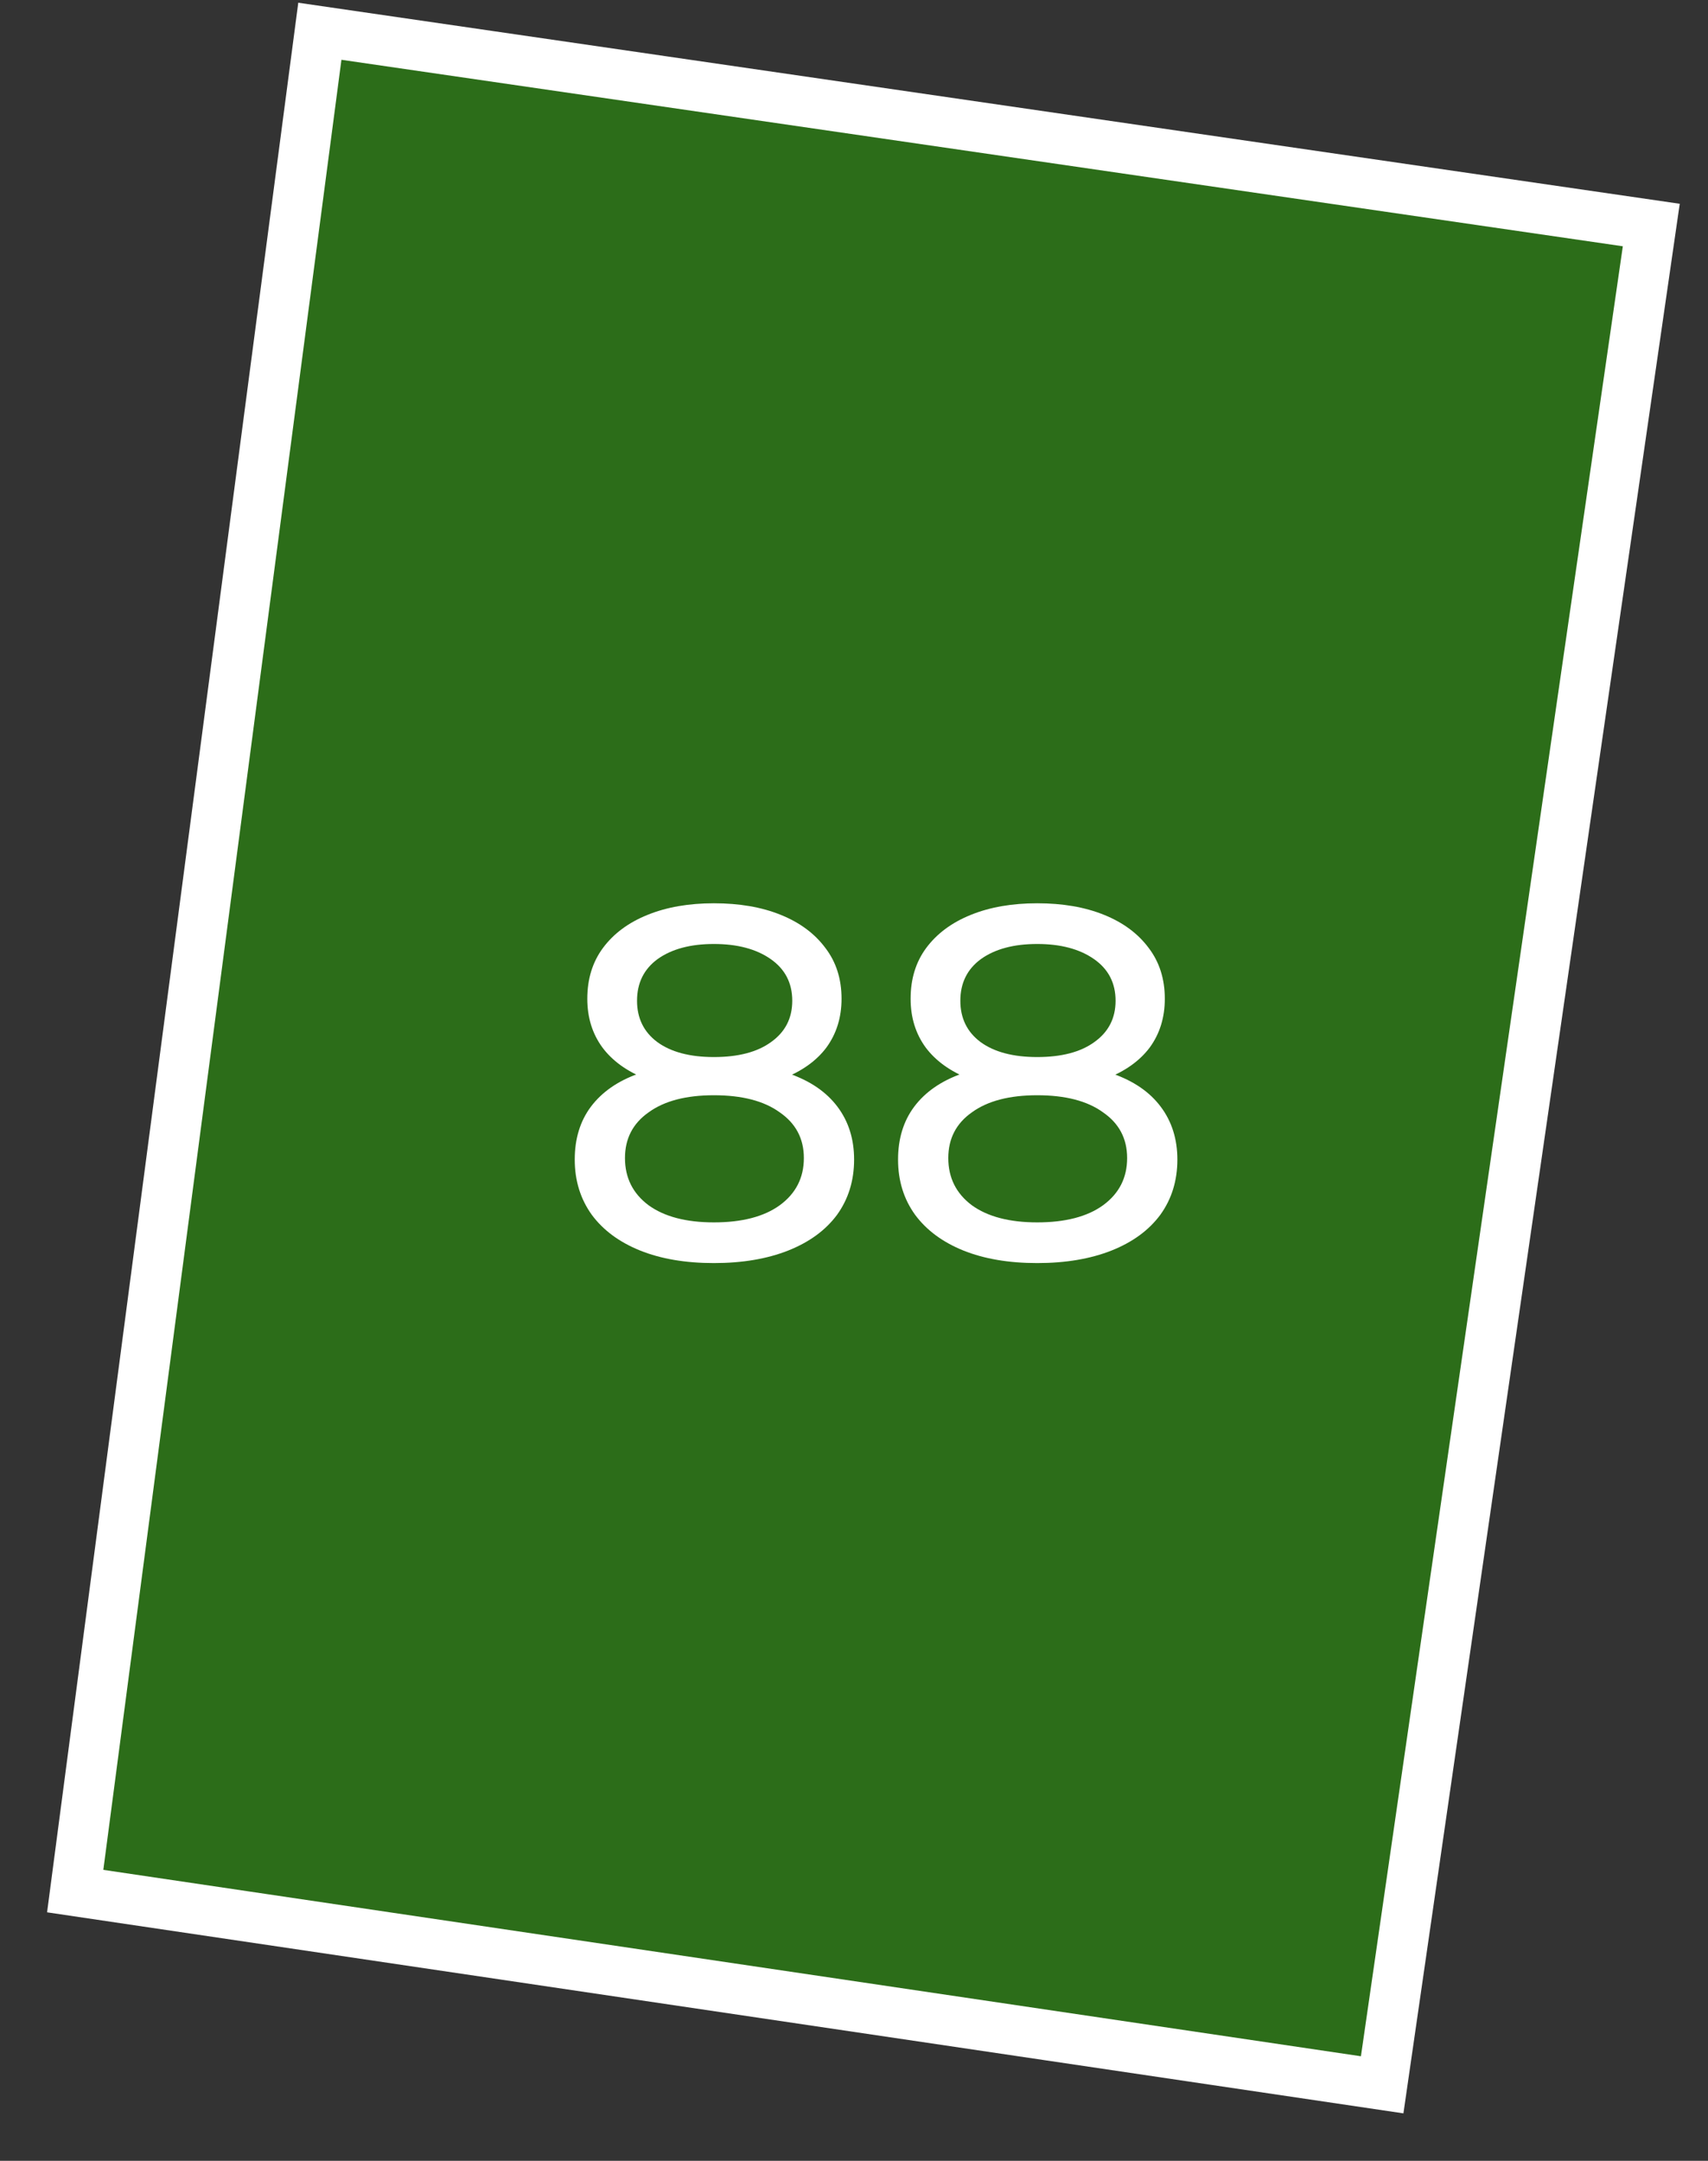
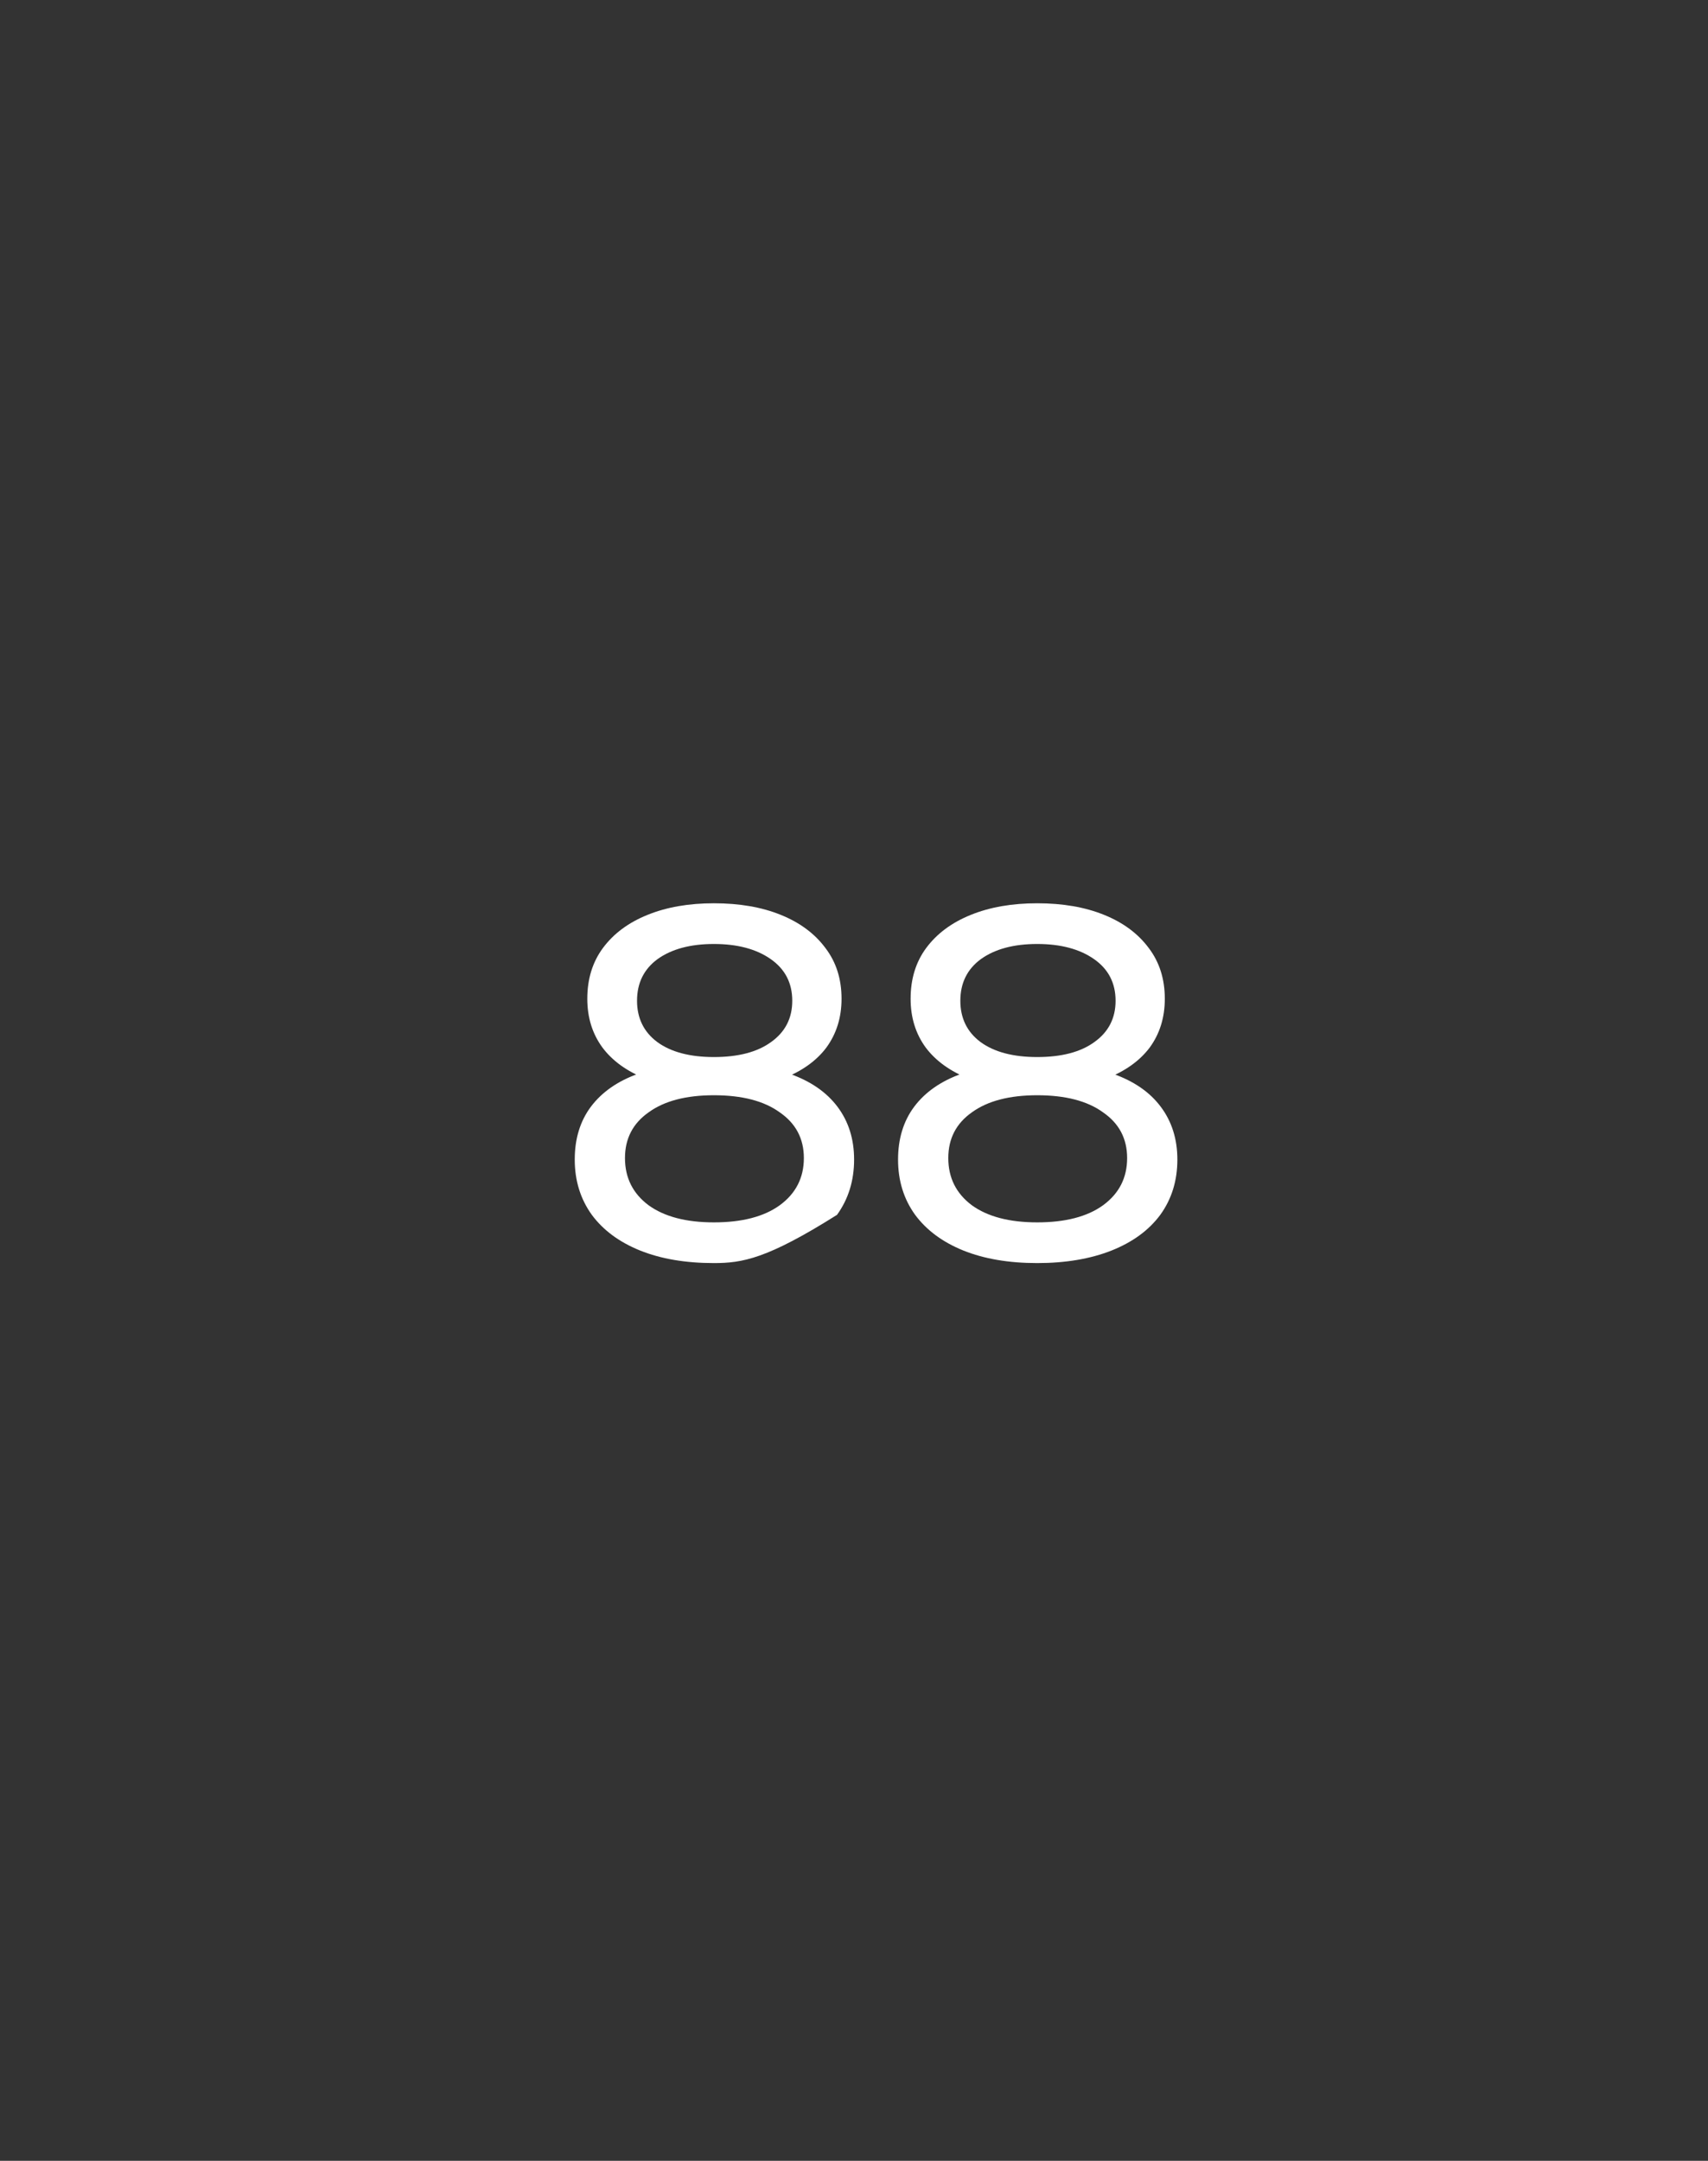
<svg xmlns="http://www.w3.org/2000/svg" width="34" height="43" viewBox="0 0 34 43" fill="none">
  <rect x="0" y="0" width="34" height="43" fill="#333333" stroke="none" />
-   <path d="M1.497 37.632L6.367 0.622L32.871 4.478L27.514 41.487L1.497 37.632Z" fill="#26A900" fill-opacity="0.5" stroke="white" />
-   <path d="M14.211 25.135C13.645 25.135 13.155 25.051 12.742 24.885C12.328 24.718 12.008 24.481 11.781 24.175C11.555 23.861 11.441 23.495 11.441 23.075C11.441 22.661 11.548 22.311 11.761 22.025C11.982 21.731 12.298 21.511 12.711 21.365C13.125 21.211 13.625 21.135 14.211 21.135C14.798 21.135 15.298 21.211 15.711 21.365C16.131 21.511 16.451 21.731 16.672 22.025C16.892 22.318 17.002 22.668 17.002 23.075C17.002 23.495 16.888 23.861 16.662 24.175C16.435 24.481 16.111 24.718 15.691 24.885C15.271 25.051 14.778 25.135 14.211 25.135ZM14.211 24.325C14.771 24.325 15.208 24.211 15.521 23.985C15.841 23.751 16.002 23.438 16.002 23.045C16.002 22.658 15.841 22.355 15.521 22.135C15.208 21.908 14.771 21.795 14.211 21.795C13.658 21.795 13.225 21.908 12.912 22.135C12.598 22.355 12.441 22.658 12.441 23.045C12.441 23.438 12.598 23.751 12.912 23.985C13.225 24.211 13.658 24.325 14.211 24.325ZM14.211 21.675C13.678 21.675 13.225 21.605 12.851 21.465C12.478 21.318 12.191 21.111 11.992 20.845C11.791 20.571 11.691 20.248 11.691 19.875C11.691 19.481 11.795 19.145 12.002 18.865C12.215 18.578 12.511 18.358 12.892 18.205C13.271 18.051 13.711 17.975 14.211 17.975C14.718 17.975 15.162 18.051 15.541 18.205C15.921 18.358 16.218 18.578 16.431 18.865C16.645 19.145 16.752 19.481 16.752 19.875C16.752 20.248 16.651 20.571 16.451 20.845C16.252 21.111 15.961 21.318 15.582 21.465C15.201 21.605 14.745 21.675 14.211 21.675ZM14.211 21.035C14.698 21.035 15.078 20.935 15.351 20.735C15.632 20.535 15.771 20.261 15.771 19.915C15.771 19.561 15.628 19.285 15.341 19.085C15.055 18.885 14.678 18.785 14.211 18.785C13.745 18.785 13.371 18.885 13.091 19.085C12.818 19.285 12.681 19.561 12.681 19.915C12.681 20.261 12.815 20.535 13.082 20.735C13.355 20.935 13.732 21.035 14.211 21.035ZM20.647 25.135C20.08 25.135 19.59 25.051 19.177 24.885C18.764 24.718 18.444 24.481 18.217 24.175C17.99 23.861 17.877 23.495 17.877 23.075C17.877 22.661 17.984 22.311 18.197 22.025C18.417 21.731 18.734 21.511 19.147 21.365C19.56 21.211 20.06 21.135 20.647 21.135C21.234 21.135 21.734 21.211 22.147 21.365C22.567 21.511 22.887 21.731 23.107 22.025C23.327 22.318 23.437 22.668 23.437 23.075C23.437 23.495 23.324 23.861 23.097 24.175C22.87 24.481 22.547 24.718 22.127 24.885C21.707 25.051 21.214 25.135 20.647 25.135ZM20.647 24.325C21.207 24.325 21.644 24.211 21.957 23.985C22.277 23.751 22.437 23.438 22.437 23.045C22.437 22.658 22.277 22.355 21.957 22.135C21.644 21.908 21.207 21.795 20.647 21.795C20.094 21.795 19.66 21.908 19.347 22.135C19.034 22.355 18.877 22.658 18.877 23.045C18.877 23.438 19.034 23.751 19.347 23.985C19.66 24.211 20.094 24.325 20.647 24.325ZM20.647 21.675C20.114 21.675 19.66 21.605 19.287 21.465C18.914 21.318 18.627 21.111 18.427 20.845C18.227 20.571 18.127 20.248 18.127 19.875C18.127 19.481 18.23 19.145 18.437 18.865C18.65 18.578 18.947 18.358 19.327 18.205C19.707 18.051 20.147 17.975 20.647 17.975C21.154 17.975 21.597 18.051 21.977 18.205C22.357 18.358 22.654 18.578 22.867 18.865C23.08 19.145 23.187 19.481 23.187 19.875C23.187 20.248 23.087 20.571 22.887 20.845C22.687 21.111 22.397 21.318 22.017 21.465C21.637 21.605 21.18 21.675 20.647 21.675ZM20.647 21.035C21.134 21.035 21.514 20.935 21.787 20.735C22.067 20.535 22.207 20.261 22.207 19.915C22.207 19.561 22.064 19.285 21.777 19.085C21.49 18.885 21.114 18.785 20.647 18.785C20.18 18.785 19.807 18.885 19.527 19.085C19.254 19.285 19.117 19.561 19.117 19.915C19.117 20.261 19.25 20.535 19.517 20.735C19.79 20.935 20.167 21.035 20.647 21.035Z" fill="white" />
+   <path d="M14.211 25.135C13.645 25.135 13.155 25.051 12.742 24.885C12.328 24.718 12.008 24.481 11.781 24.175C11.555 23.861 11.441 23.495 11.441 23.075C11.441 22.661 11.548 22.311 11.761 22.025C11.982 21.731 12.298 21.511 12.711 21.365C13.125 21.211 13.625 21.135 14.211 21.135C14.798 21.135 15.298 21.211 15.711 21.365C16.131 21.511 16.451 21.731 16.672 22.025C16.892 22.318 17.002 22.668 17.002 23.075C17.002 23.495 16.888 23.861 16.662 24.175C15.271 25.051 14.778 25.135 14.211 25.135ZM14.211 24.325C14.771 24.325 15.208 24.211 15.521 23.985C15.841 23.751 16.002 23.438 16.002 23.045C16.002 22.658 15.841 22.355 15.521 22.135C15.208 21.908 14.771 21.795 14.211 21.795C13.658 21.795 13.225 21.908 12.912 22.135C12.598 22.355 12.441 22.658 12.441 23.045C12.441 23.438 12.598 23.751 12.912 23.985C13.225 24.211 13.658 24.325 14.211 24.325ZM14.211 21.675C13.678 21.675 13.225 21.605 12.851 21.465C12.478 21.318 12.191 21.111 11.992 20.845C11.791 20.571 11.691 20.248 11.691 19.875C11.691 19.481 11.795 19.145 12.002 18.865C12.215 18.578 12.511 18.358 12.892 18.205C13.271 18.051 13.711 17.975 14.211 17.975C14.718 17.975 15.162 18.051 15.541 18.205C15.921 18.358 16.218 18.578 16.431 18.865C16.645 19.145 16.752 19.481 16.752 19.875C16.752 20.248 16.651 20.571 16.451 20.845C16.252 21.111 15.961 21.318 15.582 21.465C15.201 21.605 14.745 21.675 14.211 21.675ZM14.211 21.035C14.698 21.035 15.078 20.935 15.351 20.735C15.632 20.535 15.771 20.261 15.771 19.915C15.771 19.561 15.628 19.285 15.341 19.085C15.055 18.885 14.678 18.785 14.211 18.785C13.745 18.785 13.371 18.885 13.091 19.085C12.818 19.285 12.681 19.561 12.681 19.915C12.681 20.261 12.815 20.535 13.082 20.735C13.355 20.935 13.732 21.035 14.211 21.035ZM20.647 25.135C20.08 25.135 19.59 25.051 19.177 24.885C18.764 24.718 18.444 24.481 18.217 24.175C17.99 23.861 17.877 23.495 17.877 23.075C17.877 22.661 17.984 22.311 18.197 22.025C18.417 21.731 18.734 21.511 19.147 21.365C19.56 21.211 20.06 21.135 20.647 21.135C21.234 21.135 21.734 21.211 22.147 21.365C22.567 21.511 22.887 21.731 23.107 22.025C23.327 22.318 23.437 22.668 23.437 23.075C23.437 23.495 23.324 23.861 23.097 24.175C22.87 24.481 22.547 24.718 22.127 24.885C21.707 25.051 21.214 25.135 20.647 25.135ZM20.647 24.325C21.207 24.325 21.644 24.211 21.957 23.985C22.277 23.751 22.437 23.438 22.437 23.045C22.437 22.658 22.277 22.355 21.957 22.135C21.644 21.908 21.207 21.795 20.647 21.795C20.094 21.795 19.66 21.908 19.347 22.135C19.034 22.355 18.877 22.658 18.877 23.045C18.877 23.438 19.034 23.751 19.347 23.985C19.66 24.211 20.094 24.325 20.647 24.325ZM20.647 21.675C20.114 21.675 19.66 21.605 19.287 21.465C18.914 21.318 18.627 21.111 18.427 20.845C18.227 20.571 18.127 20.248 18.127 19.875C18.127 19.481 18.23 19.145 18.437 18.865C18.65 18.578 18.947 18.358 19.327 18.205C19.707 18.051 20.147 17.975 20.647 17.975C21.154 17.975 21.597 18.051 21.977 18.205C22.357 18.358 22.654 18.578 22.867 18.865C23.08 19.145 23.187 19.481 23.187 19.875C23.187 20.248 23.087 20.571 22.887 20.845C22.687 21.111 22.397 21.318 22.017 21.465C21.637 21.605 21.18 21.675 20.647 21.675ZM20.647 21.035C21.134 21.035 21.514 20.935 21.787 20.735C22.067 20.535 22.207 20.261 22.207 19.915C22.207 19.561 22.064 19.285 21.777 19.085C21.49 18.885 21.114 18.785 20.647 18.785C20.18 18.785 19.807 18.885 19.527 19.085C19.254 19.285 19.117 19.561 19.117 19.915C19.117 20.261 19.25 20.535 19.517 20.735C19.79 20.935 20.167 21.035 20.647 21.035Z" fill="white" />
</svg>